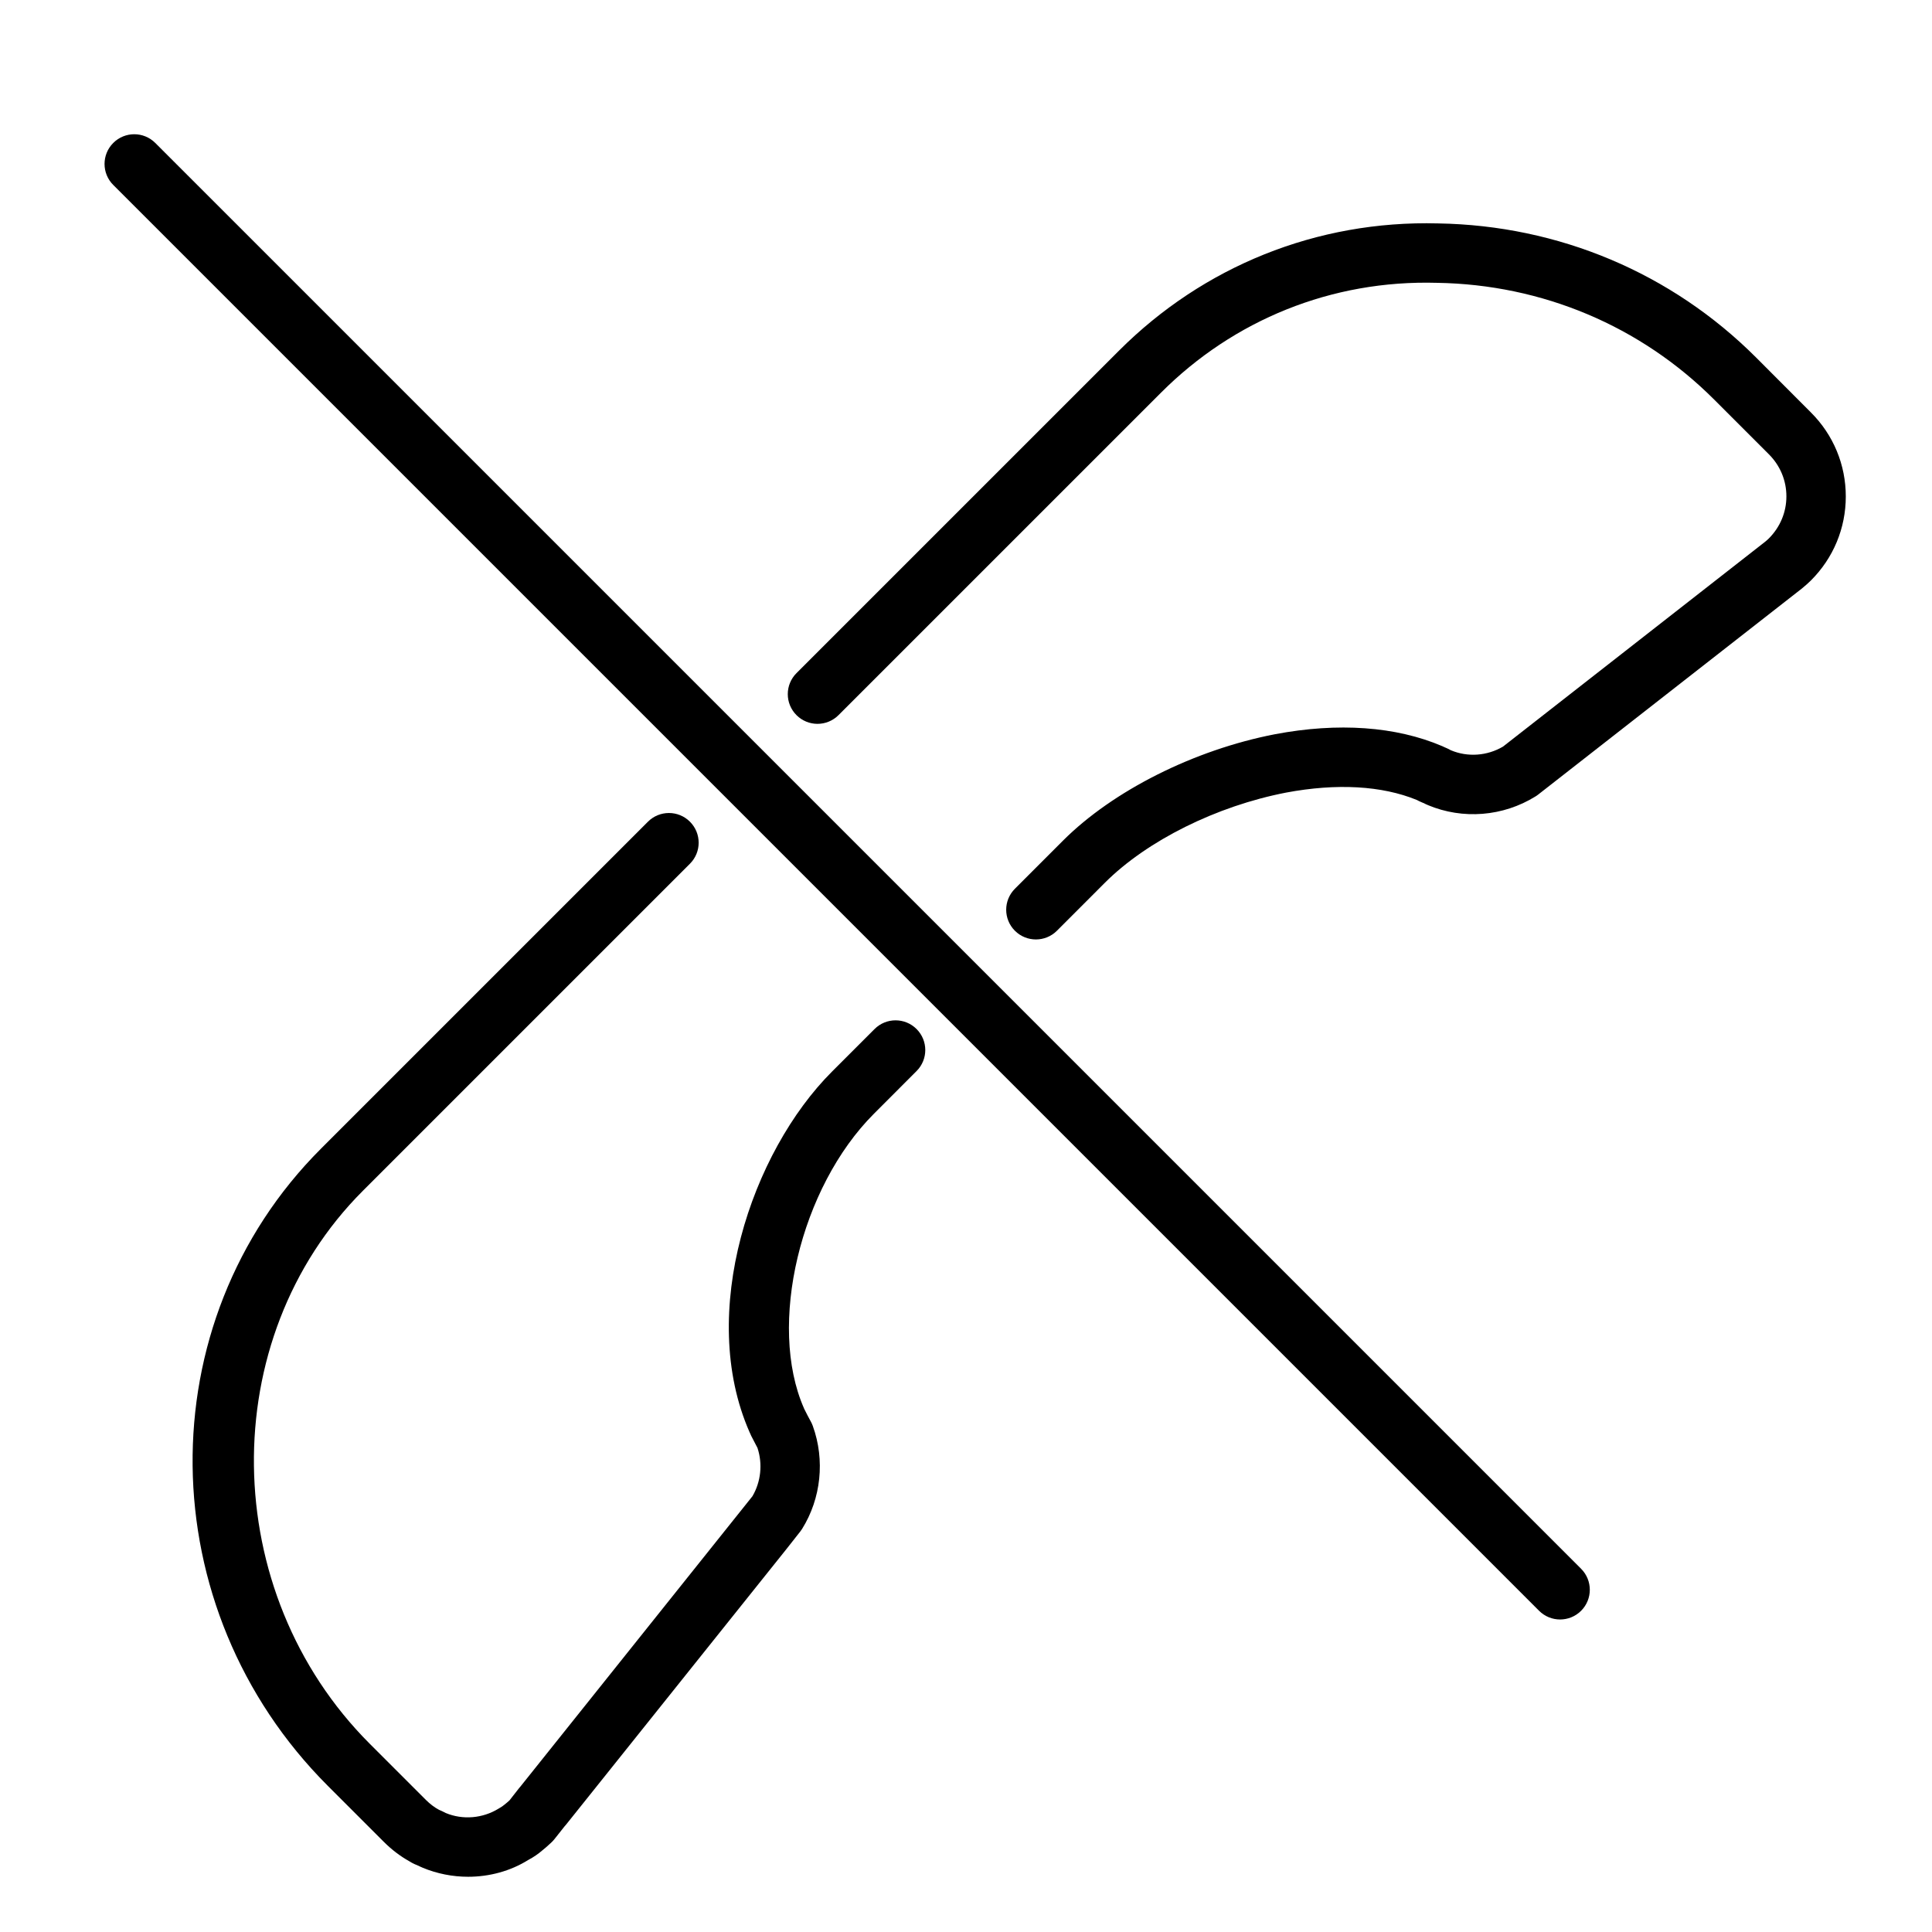
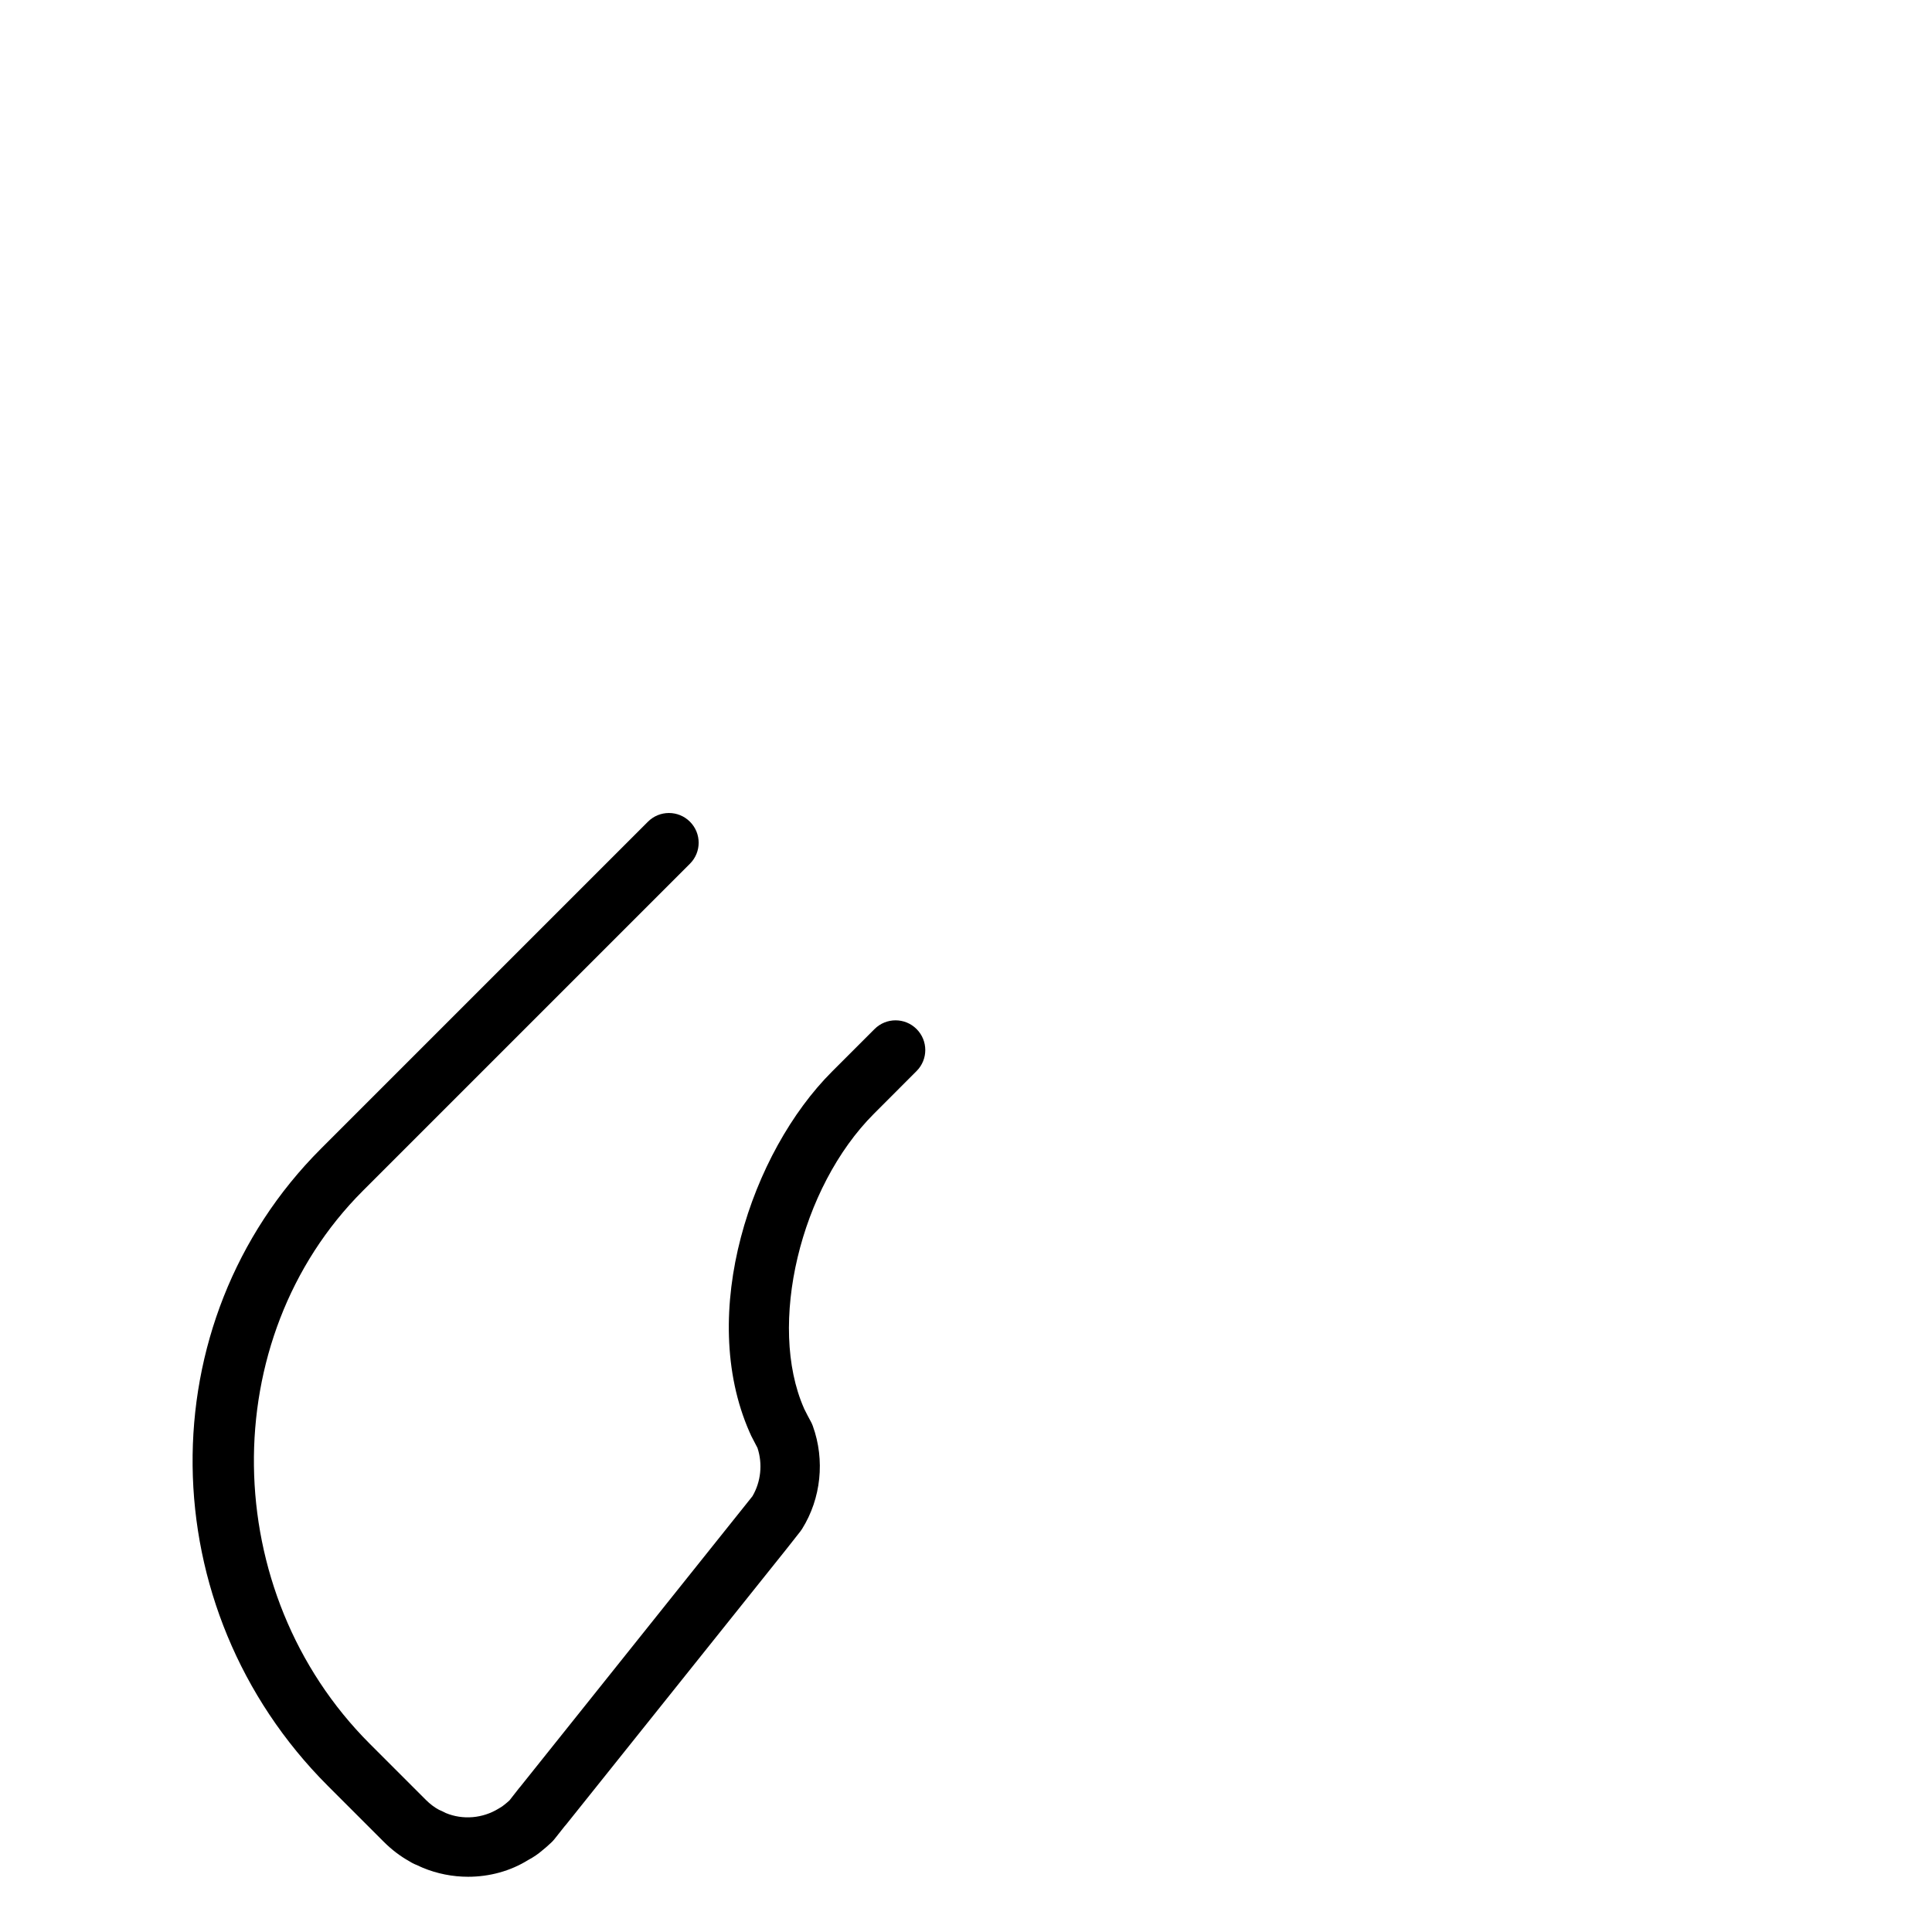
<svg xmlns="http://www.w3.org/2000/svg" fill="#000000" width="800px" height="800px" version="1.1" viewBox="144 144 512 512">
  <g>
    <path d="m386.9 427.84c3.078-3.078 3.078-8.055 0-11.133-3.078-3.078-8.055-3.078-11.133 0l-11.305 11.305c-21.316 21.316-35.73 63.898-21.828 95.512 0.039 0.102 0.086 0.195 0.141 0.301 0.102 0.262 0.211 0.504 0.324 0.73 0.543 1.07 1.086 2.133 1.645 3.164 1.402 4.25 0.906 8.973-1.34 12.801l-61.473 76.918c-0.117 0.133-0.227 0.262-0.332 0.387l-2.574 3.289c-0.316 0.316-0.746 0.652-1.289 1.102-0.426 0.363-0.781 0.613-1.566 1.062-4.242 2.621-9.508 3.078-14.066 1.18-0.574-0.309-1.148-0.59-1.785-0.852-1.156-0.613-2.356-1.52-3.449-2.606l-14.863-14.863c-40.219-40.219-41.066-107.34-1.836-146.57l86.672-86.672c3.078-3.078 3.078-8.055 0-11.133s-8.055-3.078-11.133 0l-86.672 86.672c-46.043 46.043-45.219 121.78 1.836 168.83l14.863 14.863c2.039 2.039 4.344 3.793 6.707 5.109 1.016 0.668 1.938 0.984 2.426 1.203v-0.008c0.348 0.18 0.715 0.363 1.086 0.504v0.008c3.883 1.621 8.023 2.418 12.098 2.418 5.66 0 11.227-1.512 15.934-4.449 1.387-0.73 2.699-1.637 3.816-2.613 0.605-0.488 1.301-1.062 2.086-1.82v0.008c0.363-0.316 0.73-0.715 1.031-1.086l2.731-3.449c0.133-0.141 0.25-0.285 0.379-0.434l58.316-72.918 3.731-4.738c0.172-0.219 0.34-0.465 0.496-0.707 5.023-8.055 6.078-18.223 2.844-27.207-0.023-0.062-0.047-0.133-0.07-0.188-0.148-0.395-0.324-0.789-0.535-1.148-0.52-0.93-1.008-1.891-1.676-3.219-0.031-0.07-0.062-0.141-0.094-0.195l0.008-0.008c-9.676-22.02-1-58.488 18.555-78.043z" />
-     <path d="m609.39 238.75c-22.402-22.41-52.332-35.023-84.285-35.543-32.242-0.852-62.293 11.453-84.539 33.699l-85.488 85.48c-3.078 3.078-3.078 8.055 0 11.133 3.078 3.078 8.055 3.078 11.133 0l85.488-85.48c19.199-19.207 45.152-29.891 73.156-29.086 27.844 0.449 53.914 11.43 73.406 30.93l14.523 14.523c2.984 2.984 4.629 6.934 4.629 11.133 0 4.195-1.645 8.148-4.668 11.172-0.371 0.379-0.82 0.738-1.078 0.945l-69.352 54.199c-4.203 2.473-9.336 2.852-13.809 0.977-0.574-0.316-1.156-0.598-1.801-0.859-0.164-0.086-0.332-0.164-0.496-0.234-12.258-5.242-27.574-6.336-44.352-3.156-21.371 4.133-42.895 14.941-56.168 28.207l-12.73 12.738c-3.078 3.078-3.078 8.062 0 11.133 1.535 1.535 3.551 2.305 5.566 2.305s4.031-0.77 5.566-2.305l12.73-12.738c11.172-11.164 29.574-20.309 47.996-23.875 13.398-2.512 25.363-1.852 34.66 1.953 0.77 0.434 1.426 0.66 1.762 0.82l0.008-0.016c0.371 0.203 0.754 0.395 1.148 0.543v0.008c9.266 3.891 19.926 3.039 28.52-2.289 0.227-0.141 0.465-0.293 0.676-0.465l69.926-54.641c0.812-0.668 1.691-1.434 2.394-2.133 5.961-5.953 9.242-13.863 9.242-22.262 0-8.398-3.281-16.312-9.242-22.262z" />
-     <path d="m557.44 573.18c2.016 0 4.031-0.77 5.566-2.305 3.078-3.078 3.078-8.055 0-11.133l-377.86-377.86c-3.078-3.078-8.055-3.078-11.133 0s-3.078 8.055 0 11.133l377.86 377.86c1.539 1.531 3.551 2.305 5.566 2.305z" />
  </g>
</svg>